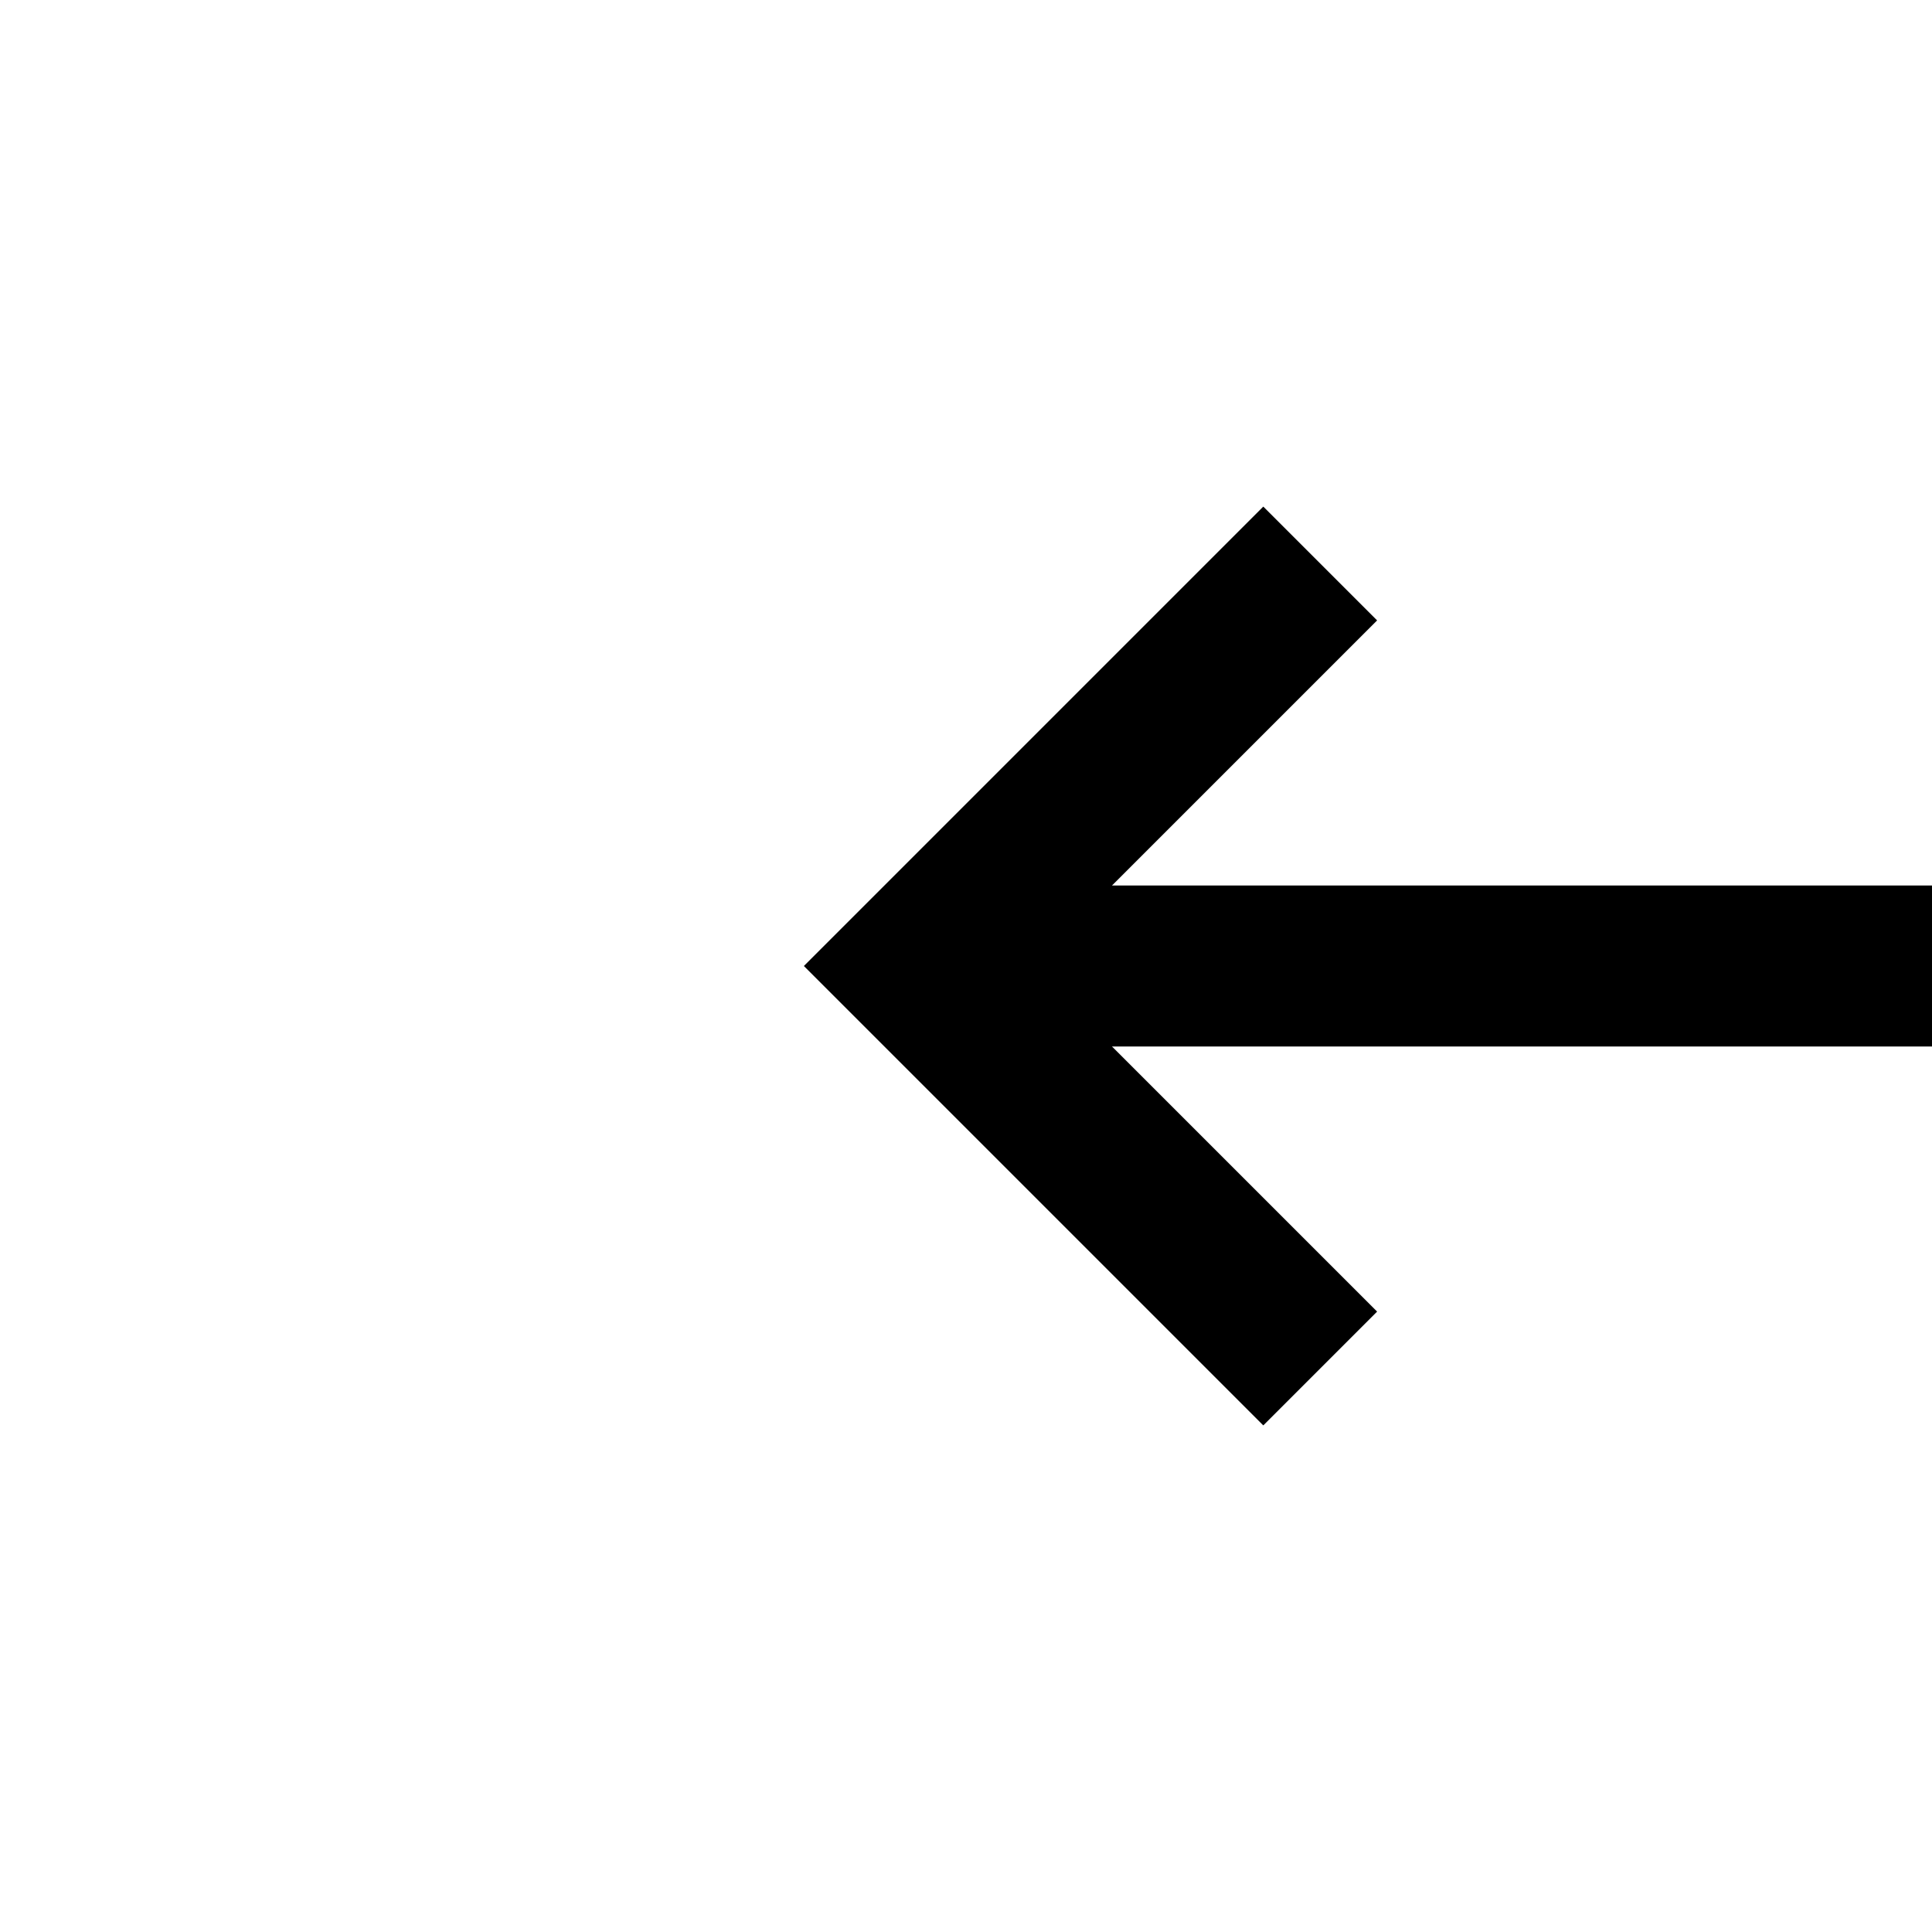
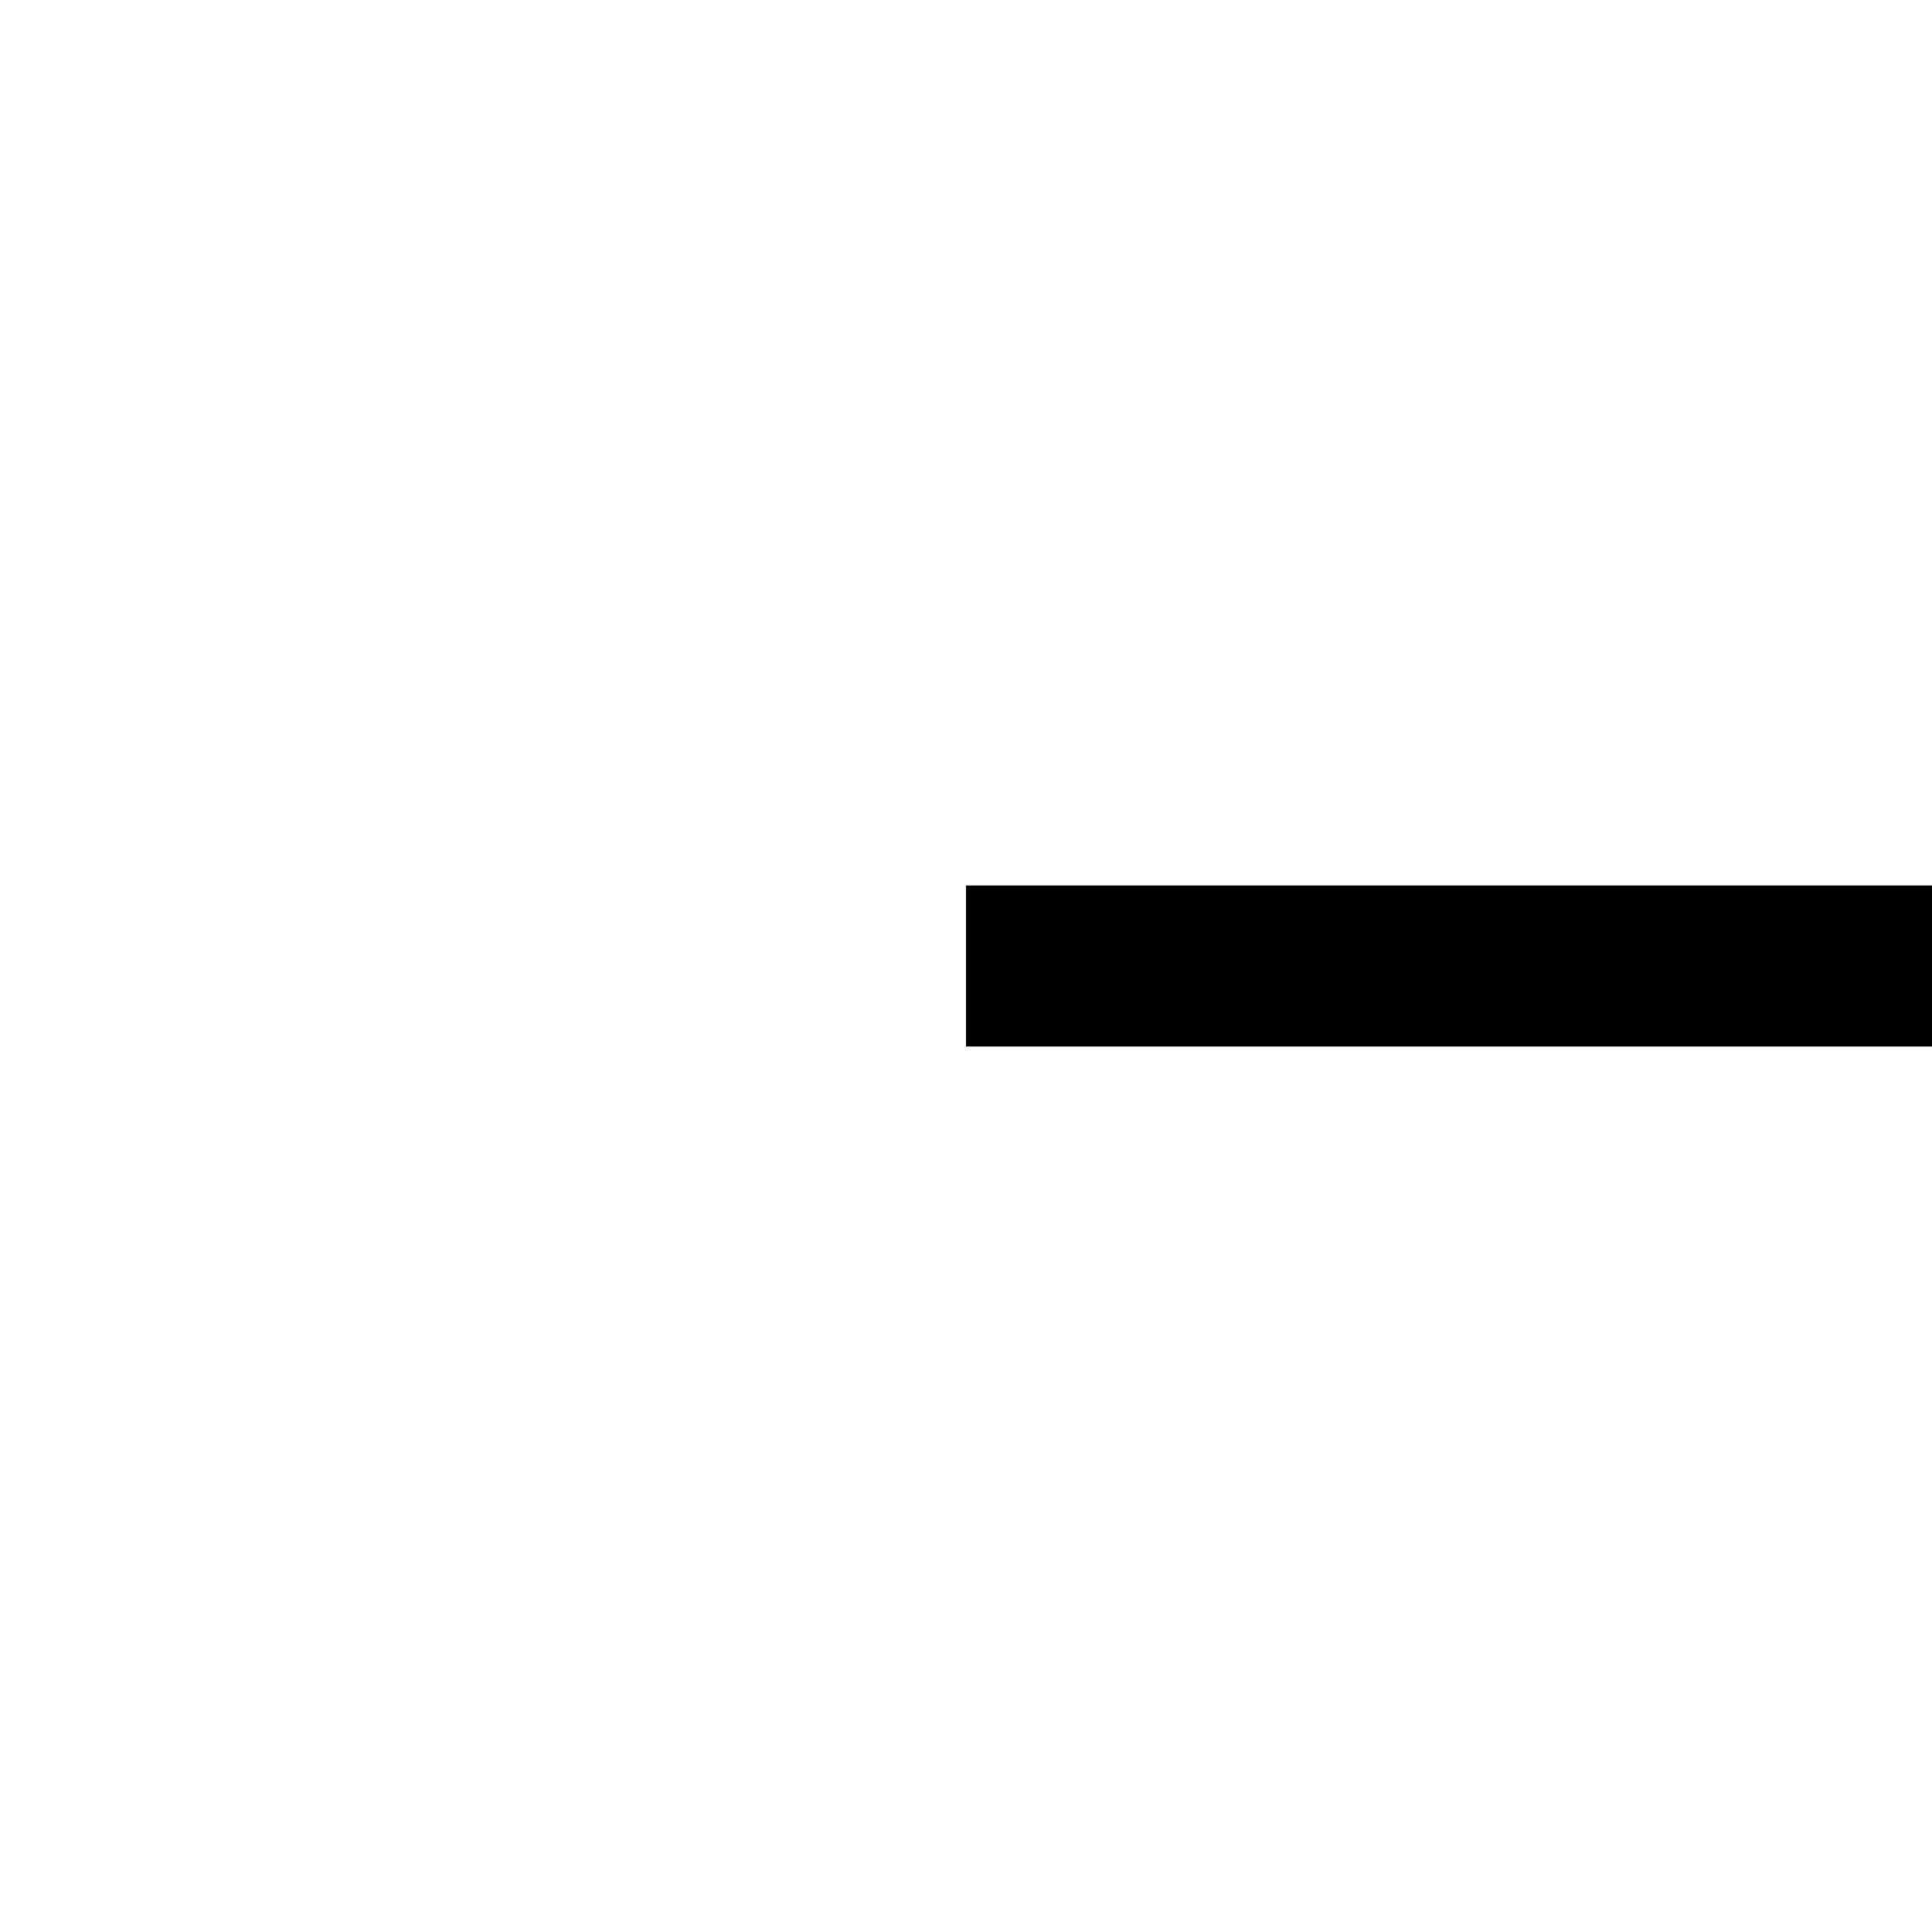
<svg xmlns="http://www.w3.org/2000/svg" version="1.1" width="24px" height="24px" preserveAspectRatio="xMinYMid meet" viewBox="908 839  24 22">
  <g transform="matrix(-1 0 0 -1 1840 1700 )">
-     <path d="M 914.893 845.707  L 919.186 850  L 914.893 854.293  L 916.307 855.707  L 921.307 850.707  L 922.014 850  L 921.307 849.293  L 916.307 844.293  L 914.893 845.707  Z " fill-rule="nonzero" fill="#000000" stroke="none" />
    <path d="M 884 850  L 920 850  " stroke-width="2" stroke="#000000" fill="none" />
  </g>
</svg>